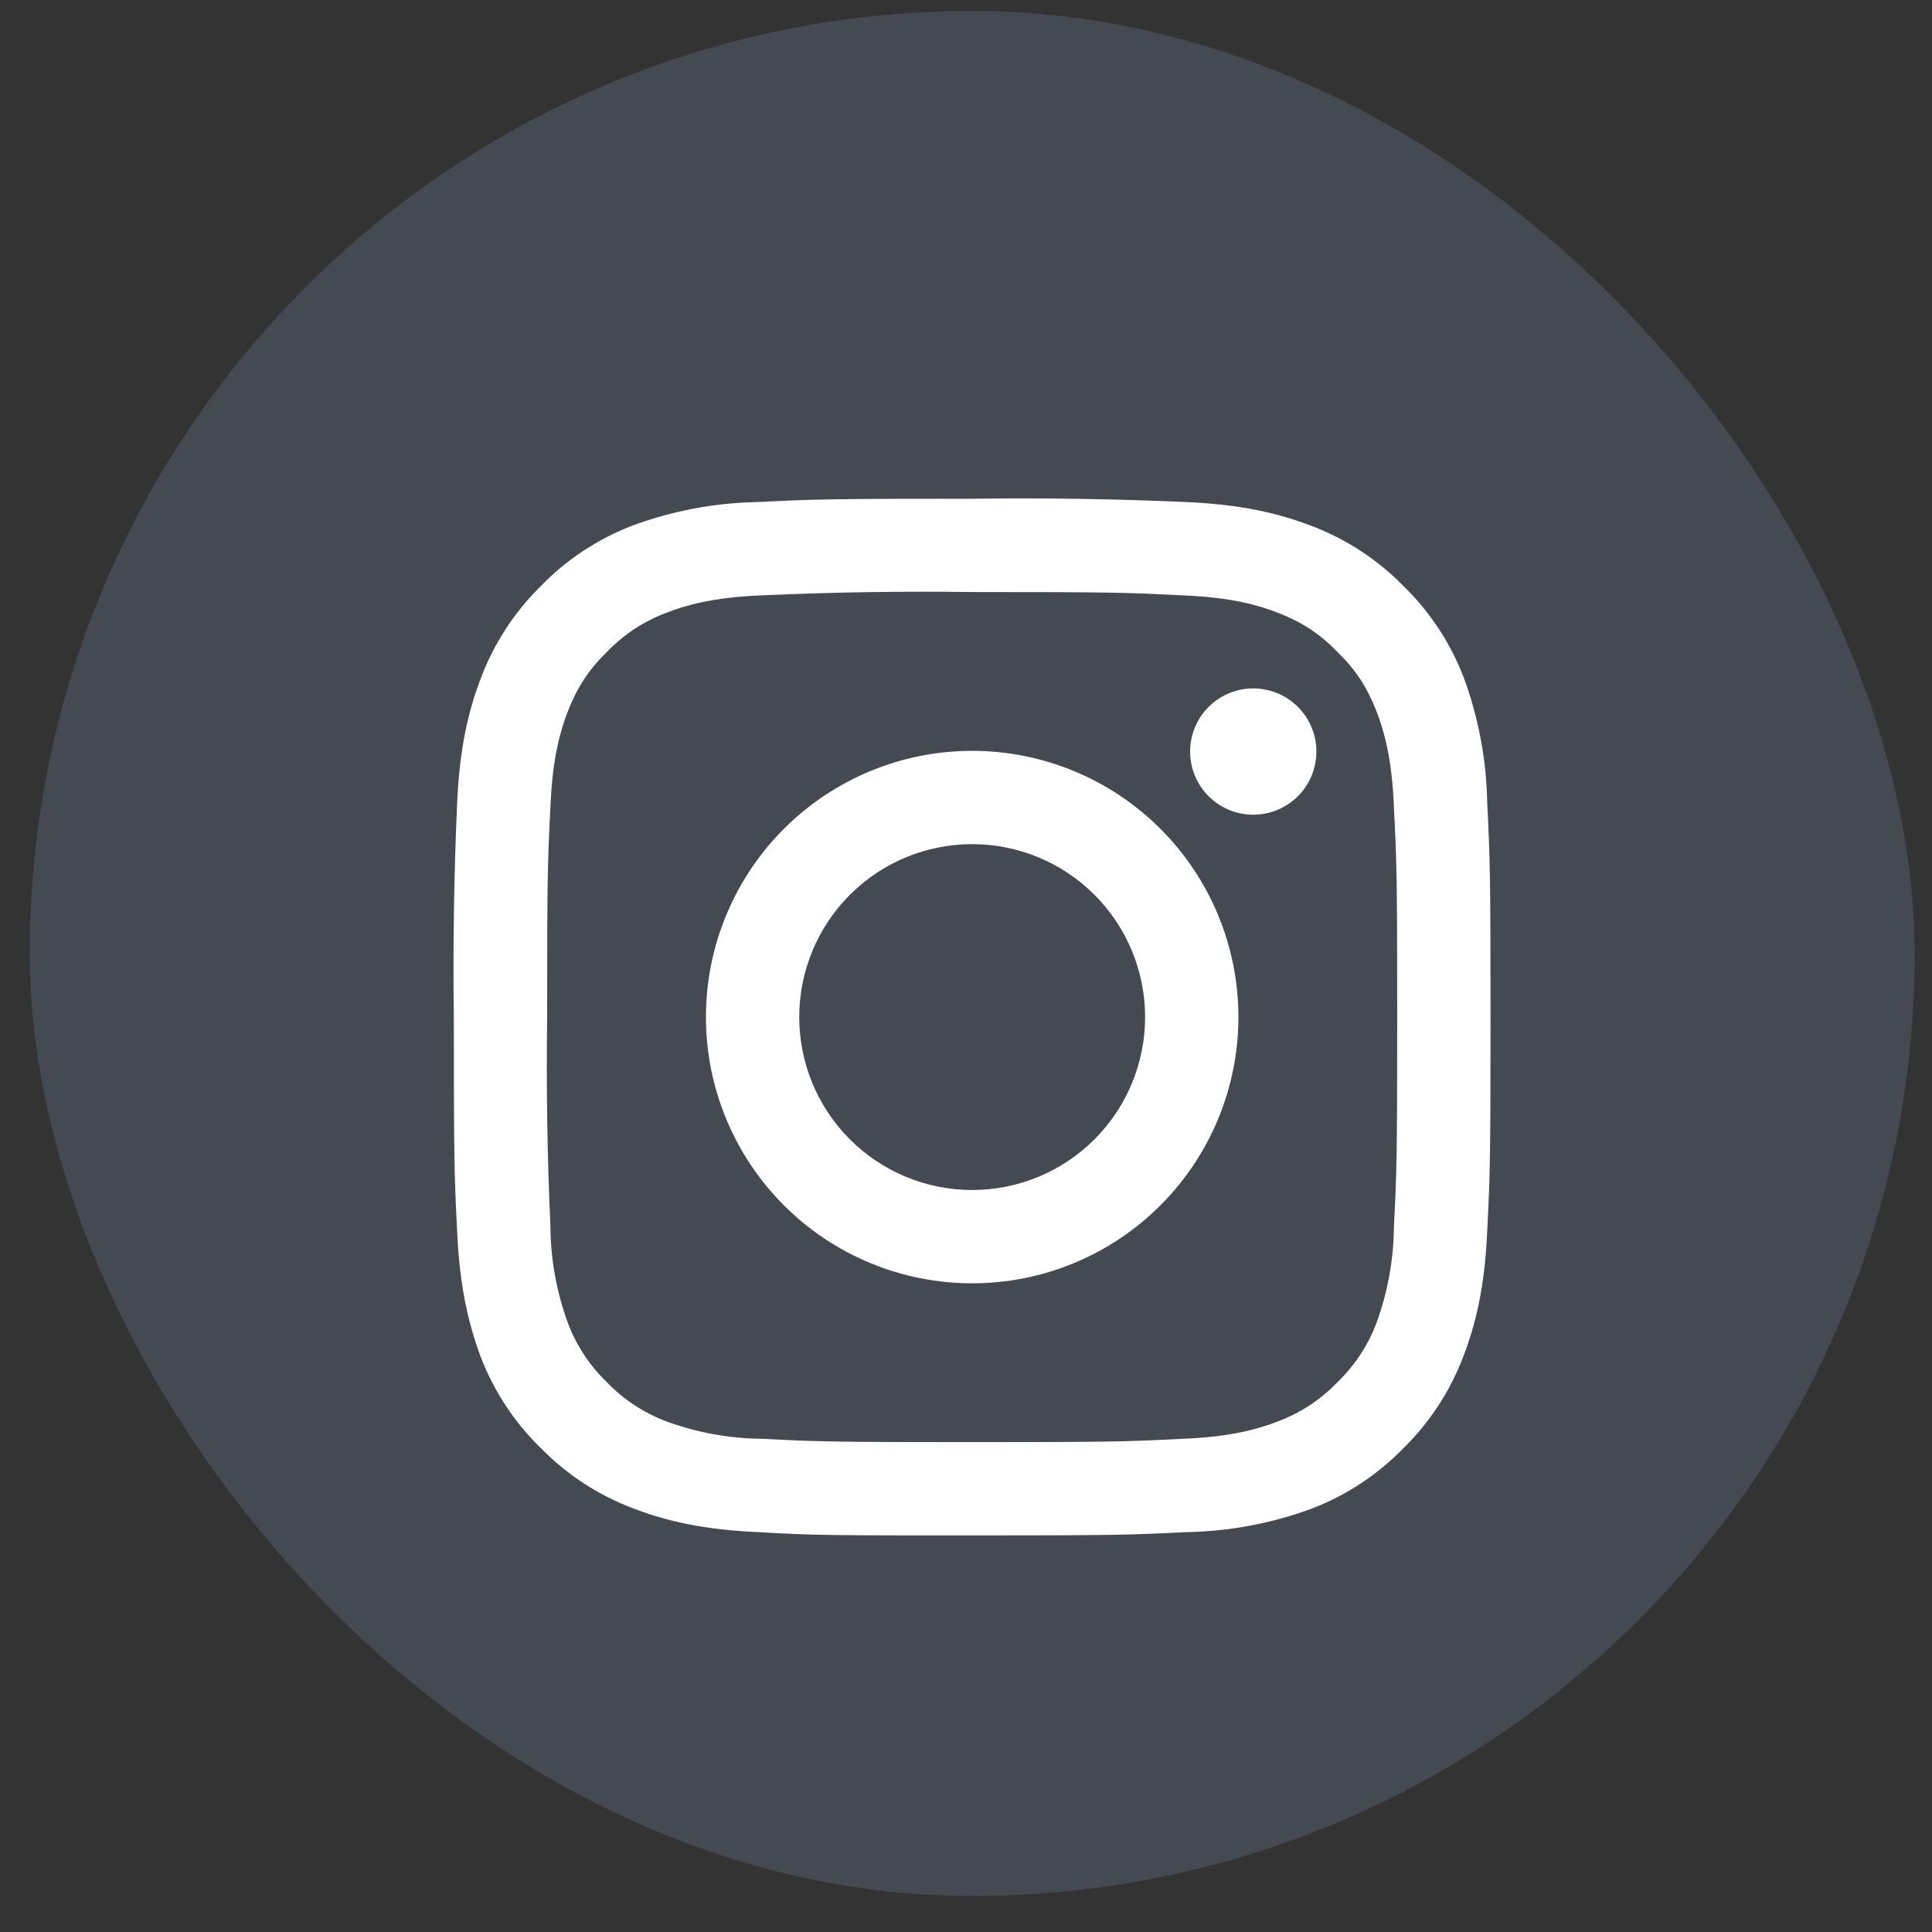
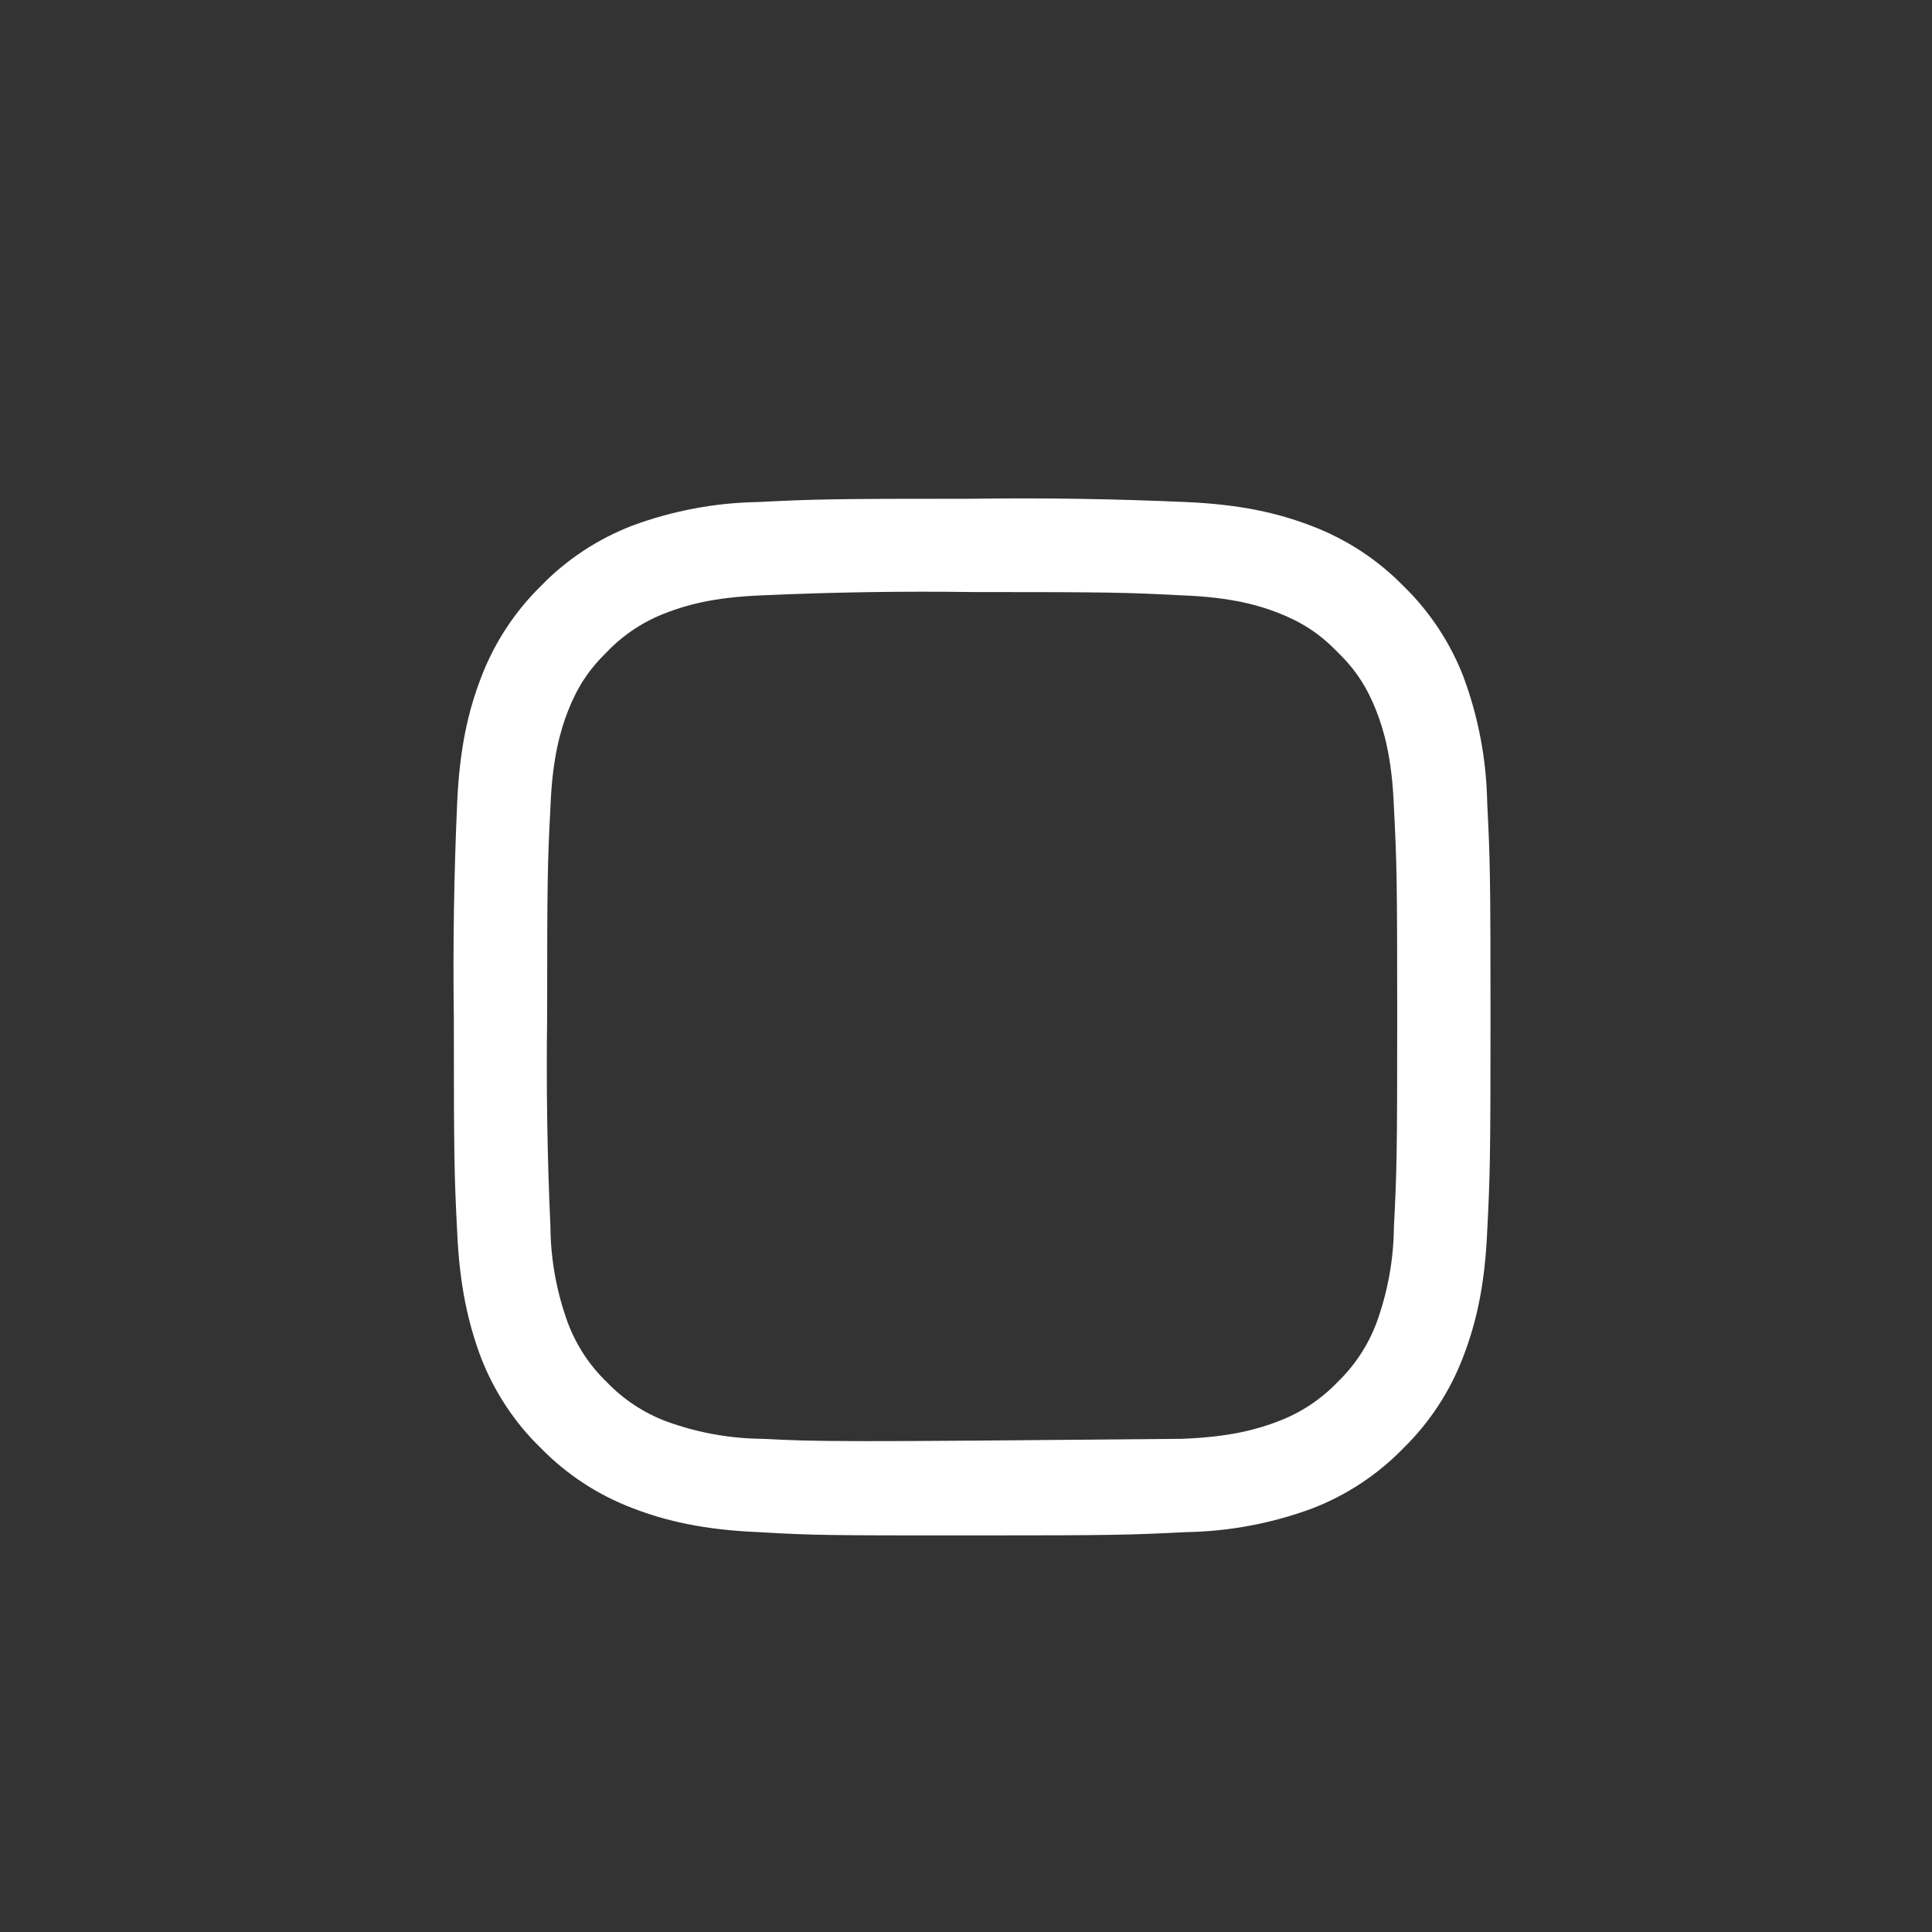
<svg xmlns="http://www.w3.org/2000/svg" width="41" height="41" viewBox="0 0 41 41" fill="none">
  <rect x="0" y="0" width="41" height="41" fill="#333333" stroke="none" />
-   <rect x="0.631" y="0.234" width="40" height="40" rx="20" fill="#596070" fill-opacity="0.5" />
-   <path fill-rule="evenodd" clip-rule="evenodd" d="M20.631 10.584C17.641 10.584 17.271 10.594 16.091 10.654C15.179 10.668 14.276 10.838 13.421 11.154C12.691 11.434 12.021 11.874 11.481 12.434C10.922 12.981 10.489 13.643 10.211 14.374C9.941 15.074 9.751 15.874 9.701 17.054C9.634 18.563 9.611 20.073 9.631 21.584C9.631 24.574 9.641 24.944 9.701 26.124C9.751 27.294 9.941 28.094 10.201 28.794C10.481 29.524 10.921 30.194 11.481 30.734C12.028 31.293 12.69 31.726 13.421 32.004C14.121 32.274 14.921 32.464 16.091 32.514C17.271 32.584 17.641 32.584 20.631 32.584C23.621 32.584 23.991 32.574 25.171 32.514C26.083 32.499 26.985 32.33 27.841 32.014C28.573 31.733 29.235 31.296 29.781 30.734C30.34 30.187 30.773 29.525 31.051 28.794C31.321 28.094 31.511 27.294 31.561 26.124C31.621 24.944 31.631 24.574 31.631 21.584C31.631 18.594 31.621 18.224 31.561 17.044C31.546 16.132 31.377 15.229 31.061 14.374C30.78 13.642 30.343 12.98 29.781 12.434C29.234 11.875 28.572 11.442 27.841 11.164C27.141 10.894 26.341 10.704 25.161 10.654C23.652 10.587 22.141 10.563 20.631 10.584ZM20.631 12.564C23.571 12.564 23.921 12.574 25.081 12.634C26.151 12.674 26.731 12.854 27.121 13.004C27.631 13.204 28.001 13.444 28.381 13.834C28.771 14.214 29.011 14.584 29.211 15.094C29.361 15.484 29.541 16.064 29.581 17.134C29.641 18.294 29.651 18.644 29.651 21.584C29.651 24.524 29.641 24.874 29.581 26.034C29.575 26.73 29.45 27.42 29.211 28.074C29.032 28.551 28.748 28.981 28.381 29.334C28.028 29.701 27.598 29.985 27.121 30.164C26.731 30.314 26.151 30.494 25.081 30.534C23.921 30.594 23.571 30.604 20.631 30.604C17.691 30.604 17.341 30.594 16.181 30.534C15.485 30.528 14.795 30.403 14.141 30.164C13.664 29.985 13.233 29.701 12.881 29.334C12.513 28.981 12.23 28.551 12.051 28.074C11.812 27.42 11.686 26.73 11.681 26.034C11.614 24.551 11.591 23.067 11.611 21.584C11.611 18.644 11.621 18.294 11.681 17.134C11.721 16.064 11.901 15.484 12.051 15.094C12.251 14.584 12.491 14.214 12.881 13.834C13.233 13.466 13.664 13.183 14.141 13.004C14.531 12.854 15.111 12.674 16.181 12.634C17.663 12.567 19.147 12.544 20.631 12.564Z" fill="white" />
-   <path fill-rule="evenodd" clip-rule="evenodd" d="M20.631 25.254C19.658 25.254 18.724 24.867 18.036 24.179C17.348 23.491 16.961 22.557 16.961 21.584C16.961 20.61 17.348 19.677 18.036 18.989C18.724 18.3 19.658 17.914 20.631 17.914C21.604 17.914 22.538 18.3 23.226 18.989C23.914 19.677 24.301 20.61 24.301 21.584C24.301 22.557 23.914 23.491 23.226 24.179C22.538 24.867 21.604 25.254 20.631 25.254ZM20.631 15.934C19.889 15.934 19.154 16.08 18.469 16.364C17.783 16.648 17.16 17.064 16.636 17.589C16.111 18.113 15.695 18.736 15.411 19.422C15.127 20.107 14.981 20.842 14.981 21.584C14.981 22.326 15.127 23.06 15.411 23.746C15.695 24.431 16.111 25.054 16.636 25.579C17.16 26.104 17.783 26.52 18.469 26.804C19.154 27.088 19.889 27.234 20.631 27.234C22.129 27.234 23.567 26.639 24.626 25.579C25.686 24.519 26.281 23.082 26.281 21.584C26.281 20.085 25.686 18.648 24.626 17.589C23.567 16.529 22.129 15.934 20.631 15.934ZM27.931 15.834C27.947 16.019 27.924 16.205 27.864 16.381C27.805 16.557 27.709 16.718 27.584 16.855C27.458 16.992 27.305 17.101 27.135 17.176C26.965 17.251 26.782 17.289 26.596 17.289C26.41 17.289 26.227 17.251 26.056 17.176C25.887 17.101 25.734 16.992 25.608 16.855C25.483 16.718 25.387 16.557 25.327 16.381C25.267 16.205 25.245 16.019 25.261 15.834C25.29 15.5 25.443 15.188 25.69 14.962C25.937 14.735 26.261 14.609 26.596 14.609C26.931 14.609 27.254 14.735 27.502 14.962C27.749 15.188 27.902 15.5 27.931 15.834Z" fill="white" />
+   <path fill-rule="evenodd" clip-rule="evenodd" d="M20.631 10.584C17.641 10.584 17.271 10.594 16.091 10.654C15.179 10.668 14.276 10.838 13.421 11.154C12.691 11.434 12.021 11.874 11.481 12.434C10.922 12.981 10.489 13.643 10.211 14.374C9.941 15.074 9.751 15.874 9.701 17.054C9.634 18.563 9.611 20.073 9.631 21.584C9.631 24.574 9.641 24.944 9.701 26.124C9.751 27.294 9.941 28.094 10.201 28.794C10.481 29.524 10.921 30.194 11.481 30.734C12.028 31.293 12.69 31.726 13.421 32.004C14.121 32.274 14.921 32.464 16.091 32.514C17.271 32.584 17.641 32.584 20.631 32.584C23.621 32.584 23.991 32.574 25.171 32.514C26.083 32.499 26.985 32.33 27.841 32.014C28.573 31.733 29.235 31.296 29.781 30.734C30.34 30.187 30.773 29.525 31.051 28.794C31.321 28.094 31.511 27.294 31.561 26.124C31.621 24.944 31.631 24.574 31.631 21.584C31.631 18.594 31.621 18.224 31.561 17.044C31.546 16.132 31.377 15.229 31.061 14.374C30.78 13.642 30.343 12.98 29.781 12.434C29.234 11.875 28.572 11.442 27.841 11.164C27.141 10.894 26.341 10.704 25.161 10.654C23.652 10.587 22.141 10.563 20.631 10.584ZM20.631 12.564C23.571 12.564 23.921 12.574 25.081 12.634C26.151 12.674 26.731 12.854 27.121 13.004C27.631 13.204 28.001 13.444 28.381 13.834C28.771 14.214 29.011 14.584 29.211 15.094C29.361 15.484 29.541 16.064 29.581 17.134C29.641 18.294 29.651 18.644 29.651 21.584C29.651 24.524 29.641 24.874 29.581 26.034C29.575 26.73 29.45 27.42 29.211 28.074C29.032 28.551 28.748 28.981 28.381 29.334C28.028 29.701 27.598 29.985 27.121 30.164C26.731 30.314 26.151 30.494 25.081 30.534C17.691 30.604 17.341 30.594 16.181 30.534C15.485 30.528 14.795 30.403 14.141 30.164C13.664 29.985 13.233 29.701 12.881 29.334C12.513 28.981 12.23 28.551 12.051 28.074C11.812 27.42 11.686 26.73 11.681 26.034C11.614 24.551 11.591 23.067 11.611 21.584C11.611 18.644 11.621 18.294 11.681 17.134C11.721 16.064 11.901 15.484 12.051 15.094C12.251 14.584 12.491 14.214 12.881 13.834C13.233 13.466 13.664 13.183 14.141 13.004C14.531 12.854 15.111 12.674 16.181 12.634C17.663 12.567 19.147 12.544 20.631 12.564Z" fill="white" />
</svg>